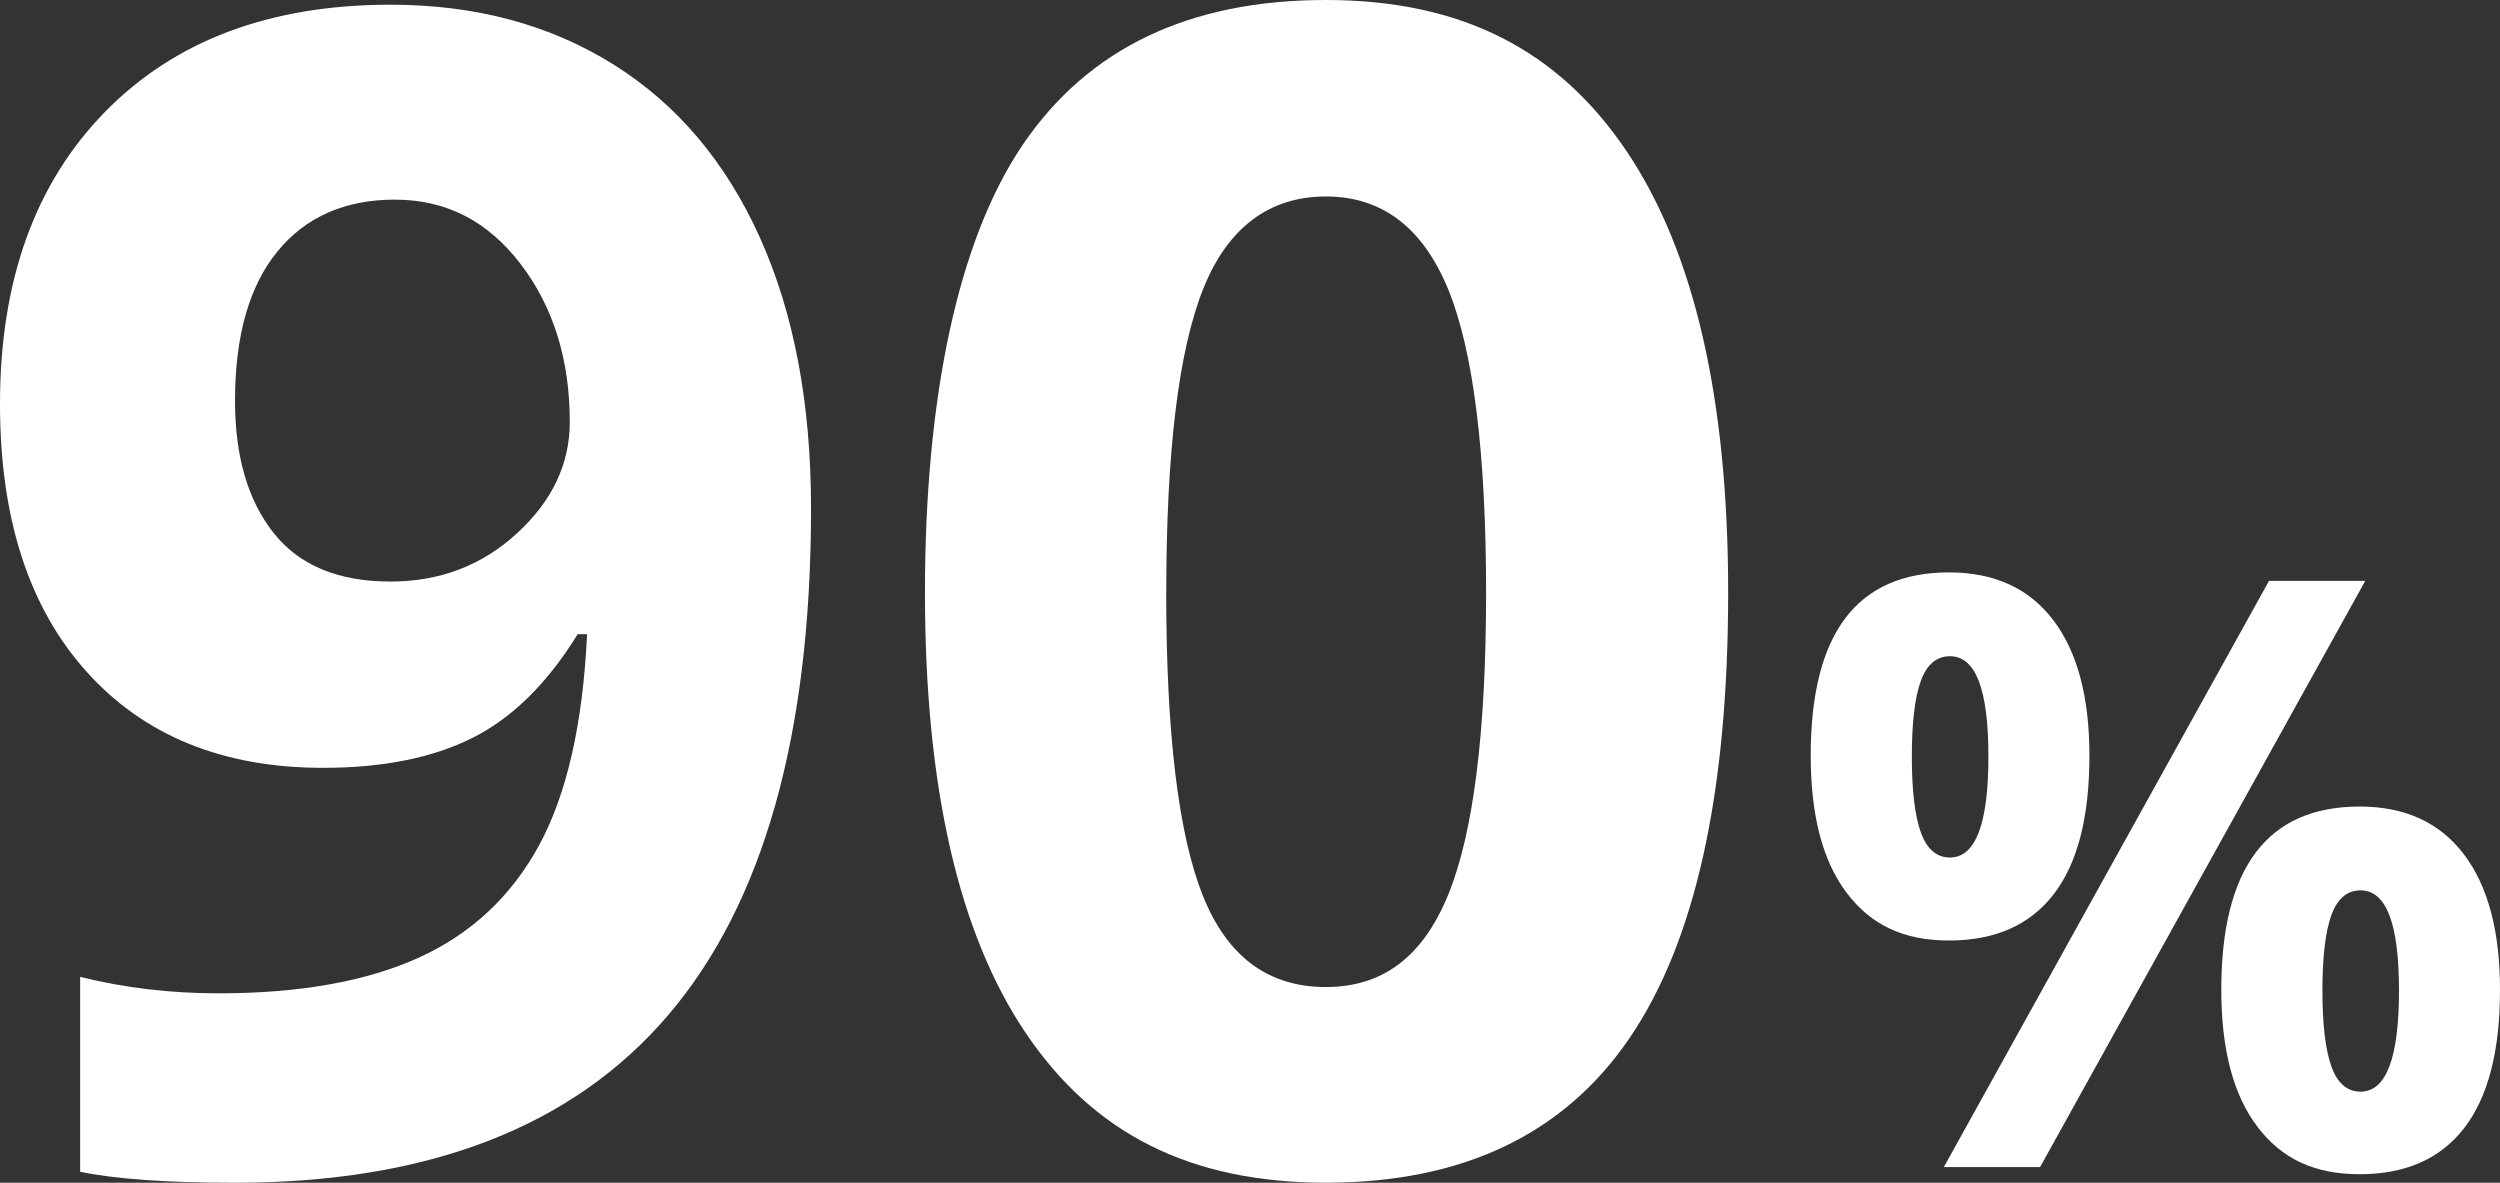
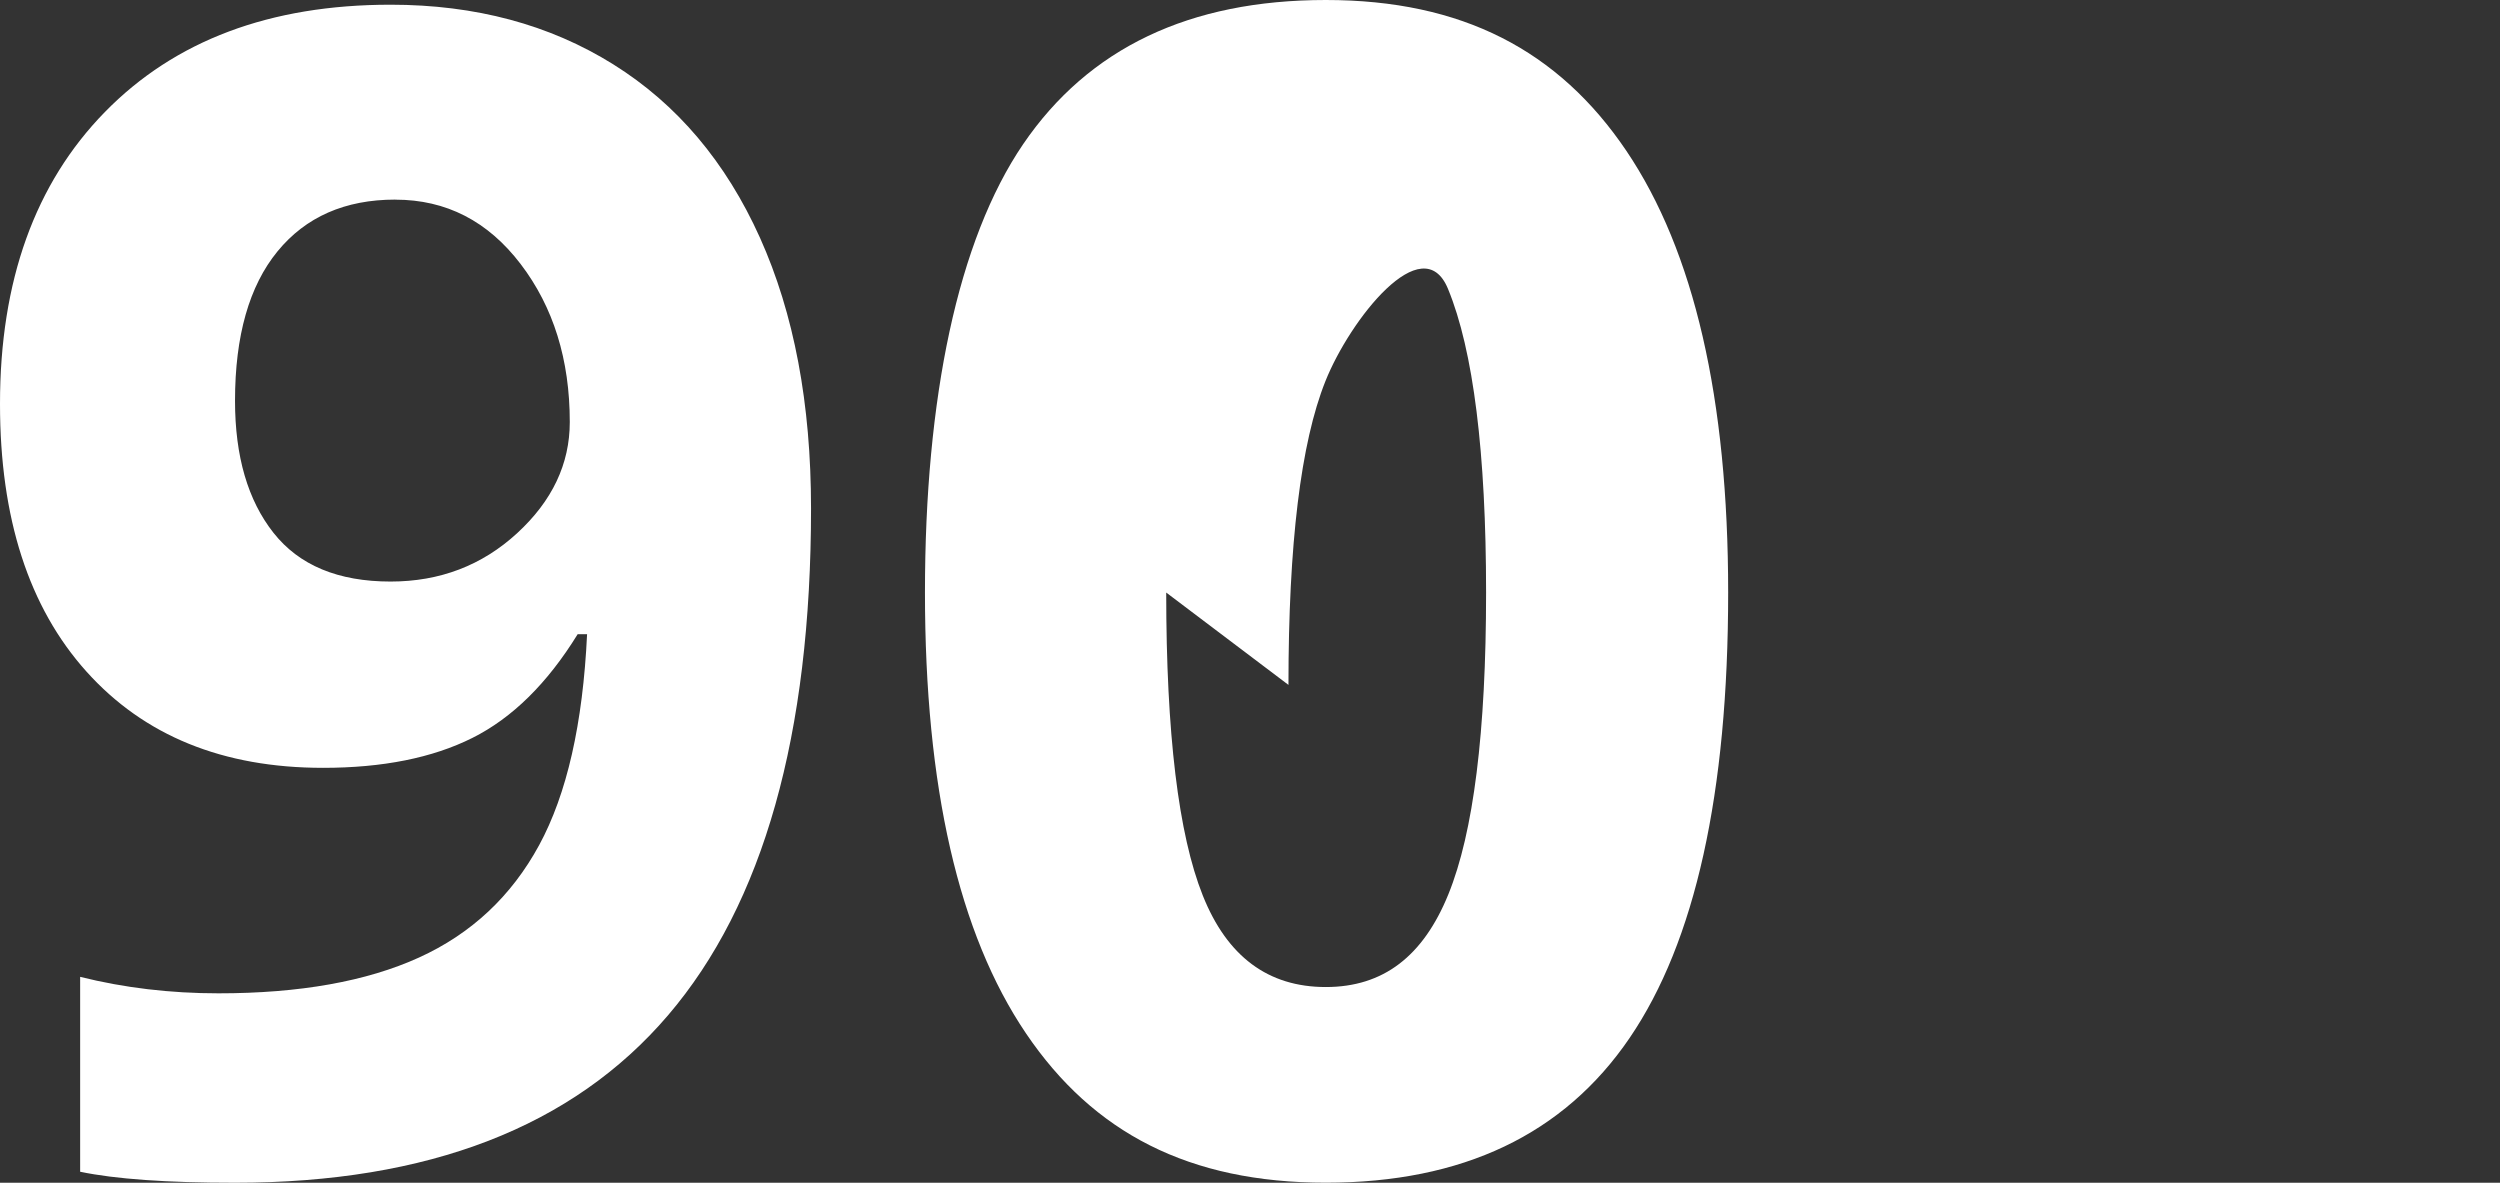
<svg xmlns="http://www.w3.org/2000/svg" id="Ebene_2" data-name="Ebene 2" viewBox="0 0 456.67 216.05">
  <rect x="0" y="0" width="456.67" height="216.05" fill="#333333" stroke="none" />
  <defs>
    <style>
      .cls-1 {
        fill: #fff;
      }
    </style>
  </defs>
  <g id="Ebene_1-2" data-name="Ebene 1">
    <g>
      <path class="cls-1" d="M148.15,92.88c0,41.34-8.71,72.21-26.13,92.59-17.42,20.38-43.78,30.58-79.1,30.58-12.44,0-21.87-.67-28.28-2.01v-35.6c8.04,2.01,16.46,3.01,25.27,3.01,14.83,0,27.04-2.18,36.61-6.53,9.57-4.35,16.89-11.2,21.96-20.53,5.07-9.33,7.99-22.18,8.76-38.54h-1.72c-5.55,9-11.96,15.31-19.24,18.95-7.27,3.64-16.37,5.46-27.28,5.46-18.28,0-32.68-5.86-43.21-17.59C5.26,110.94,0,94.65,0,73.79c0-22.49,6.39-40.27,19.16-53.33C31.94,7.39,49.33.86,71.35.86c15.5,0,29.07,3.64,40.7,10.91,11.63,7.27,20.55,17.83,26.77,31.65,6.22,13.83,9.33,30.31,9.33,49.45ZM72.21,36.46c-9.19,0-16.37,3.16-21.53,9.47s-7.75,15.41-7.75,27.28c0,10.15,2.34,18.18,7.03,24.12,4.69,5.94,11.82,8.9,21.39,8.9,8.99,0,16.7-2.94,23.11-8.83,6.41-5.89,9.62-12.66,9.62-20.31,0-11.39-2.99-21.01-8.97-28.85-5.98-7.85-13.62-11.77-22.9-11.77Z" />
-       <path class="cls-1" d="M315.68,108.24c0,36.66-6.01,63.79-18.02,81.39-12.01,17.61-30.51,26.41-55.48,26.41s-42.47-9.09-54.77-27.28c-12.3-18.18-18.45-45.03-18.45-80.53s5.98-64.33,17.94-81.9C198.87,8.78,217.29,0,242.18,0s42.51,9.19,54.91,27.56c12.39,18.37,18.59,45.27,18.59,80.68ZM213.03,108.24c0,25.75,2.23,44.19,6.68,55.34,4.45,11.15,11.94,16.72,22.47,16.72s17.8-5.65,22.39-16.94c4.59-11.29,6.89-29.67,6.89-55.12s-2.32-44.24-6.96-55.48c-4.64-11.24-12.08-16.87-22.32-16.87s-17.9,5.62-22.39,16.87c-4.5,11.25-6.75,29.74-6.75,55.48Z" />
-       <path class="cls-1" d="M381.67,138.03c0,11.23-2.17,19.67-6.52,25.31-4.35,5.64-10.72,8.46-19.12,8.46s-14.28-2.89-18.68-8.68-6.59-14.15-6.59-25.09c0-22.31,8.42-33.47,25.27-33.47,8.25,0,14.59,2.89,19.01,8.68,4.42,5.79,6.63,14.05,6.63,24.79ZM349.23,138.18c0,6.2.55,10.83,1.65,13.88,1.1,3.05,2.87,4.58,5.31,4.58,4.69,0,7.03-6.15,7.03-18.46s-2.34-18.31-7.03-18.31c-2.44,0-4.21,1.5-5.31,4.5s-1.65,7.61-1.65,13.81ZM432.06,106.1l-59.4,107.08h-17.58l59.4-107.08h17.58ZM456.67,180.8c0,11.18-2.17,19.59-6.52,25.23-4.35,5.64-10.72,8.46-19.12,8.46s-14.28-2.89-18.68-8.68-6.59-14.12-6.59-25.01c0-22.31,8.42-33.47,25.27-33.47,8.25,0,14.59,2.89,19.01,8.68,4.42,5.79,6.63,14.05,6.63,24.79ZM424.23,180.95c0,6.2.55,10.83,1.65,13.88,1.1,3.05,2.87,4.58,5.31,4.58,4.69,0,7.03-6.15,7.03-18.46s-2.34-18.31-7.03-18.31c-2.44,0-4.21,1.5-5.31,4.5s-1.65,7.61-1.65,13.81Z" />
+       <path class="cls-1" d="M315.68,108.24c0,36.66-6.01,63.79-18.02,81.39-12.01,17.61-30.51,26.41-55.48,26.41s-42.47-9.09-54.77-27.28c-12.3-18.18-18.45-45.03-18.45-80.53s5.98-64.33,17.94-81.9C198.87,8.78,217.29,0,242.18,0s42.51,9.19,54.91,27.56c12.39,18.37,18.59,45.27,18.59,80.68ZM213.03,108.24c0,25.75,2.23,44.19,6.68,55.34,4.45,11.15,11.94,16.72,22.47,16.72s17.8-5.65,22.39-16.94c4.59-11.29,6.89-29.67,6.89-55.12s-2.32-44.24-6.96-55.48s-17.9,5.62-22.39,16.87c-4.5,11.25-6.75,29.74-6.75,55.48Z" />
    </g>
  </g>
</svg>